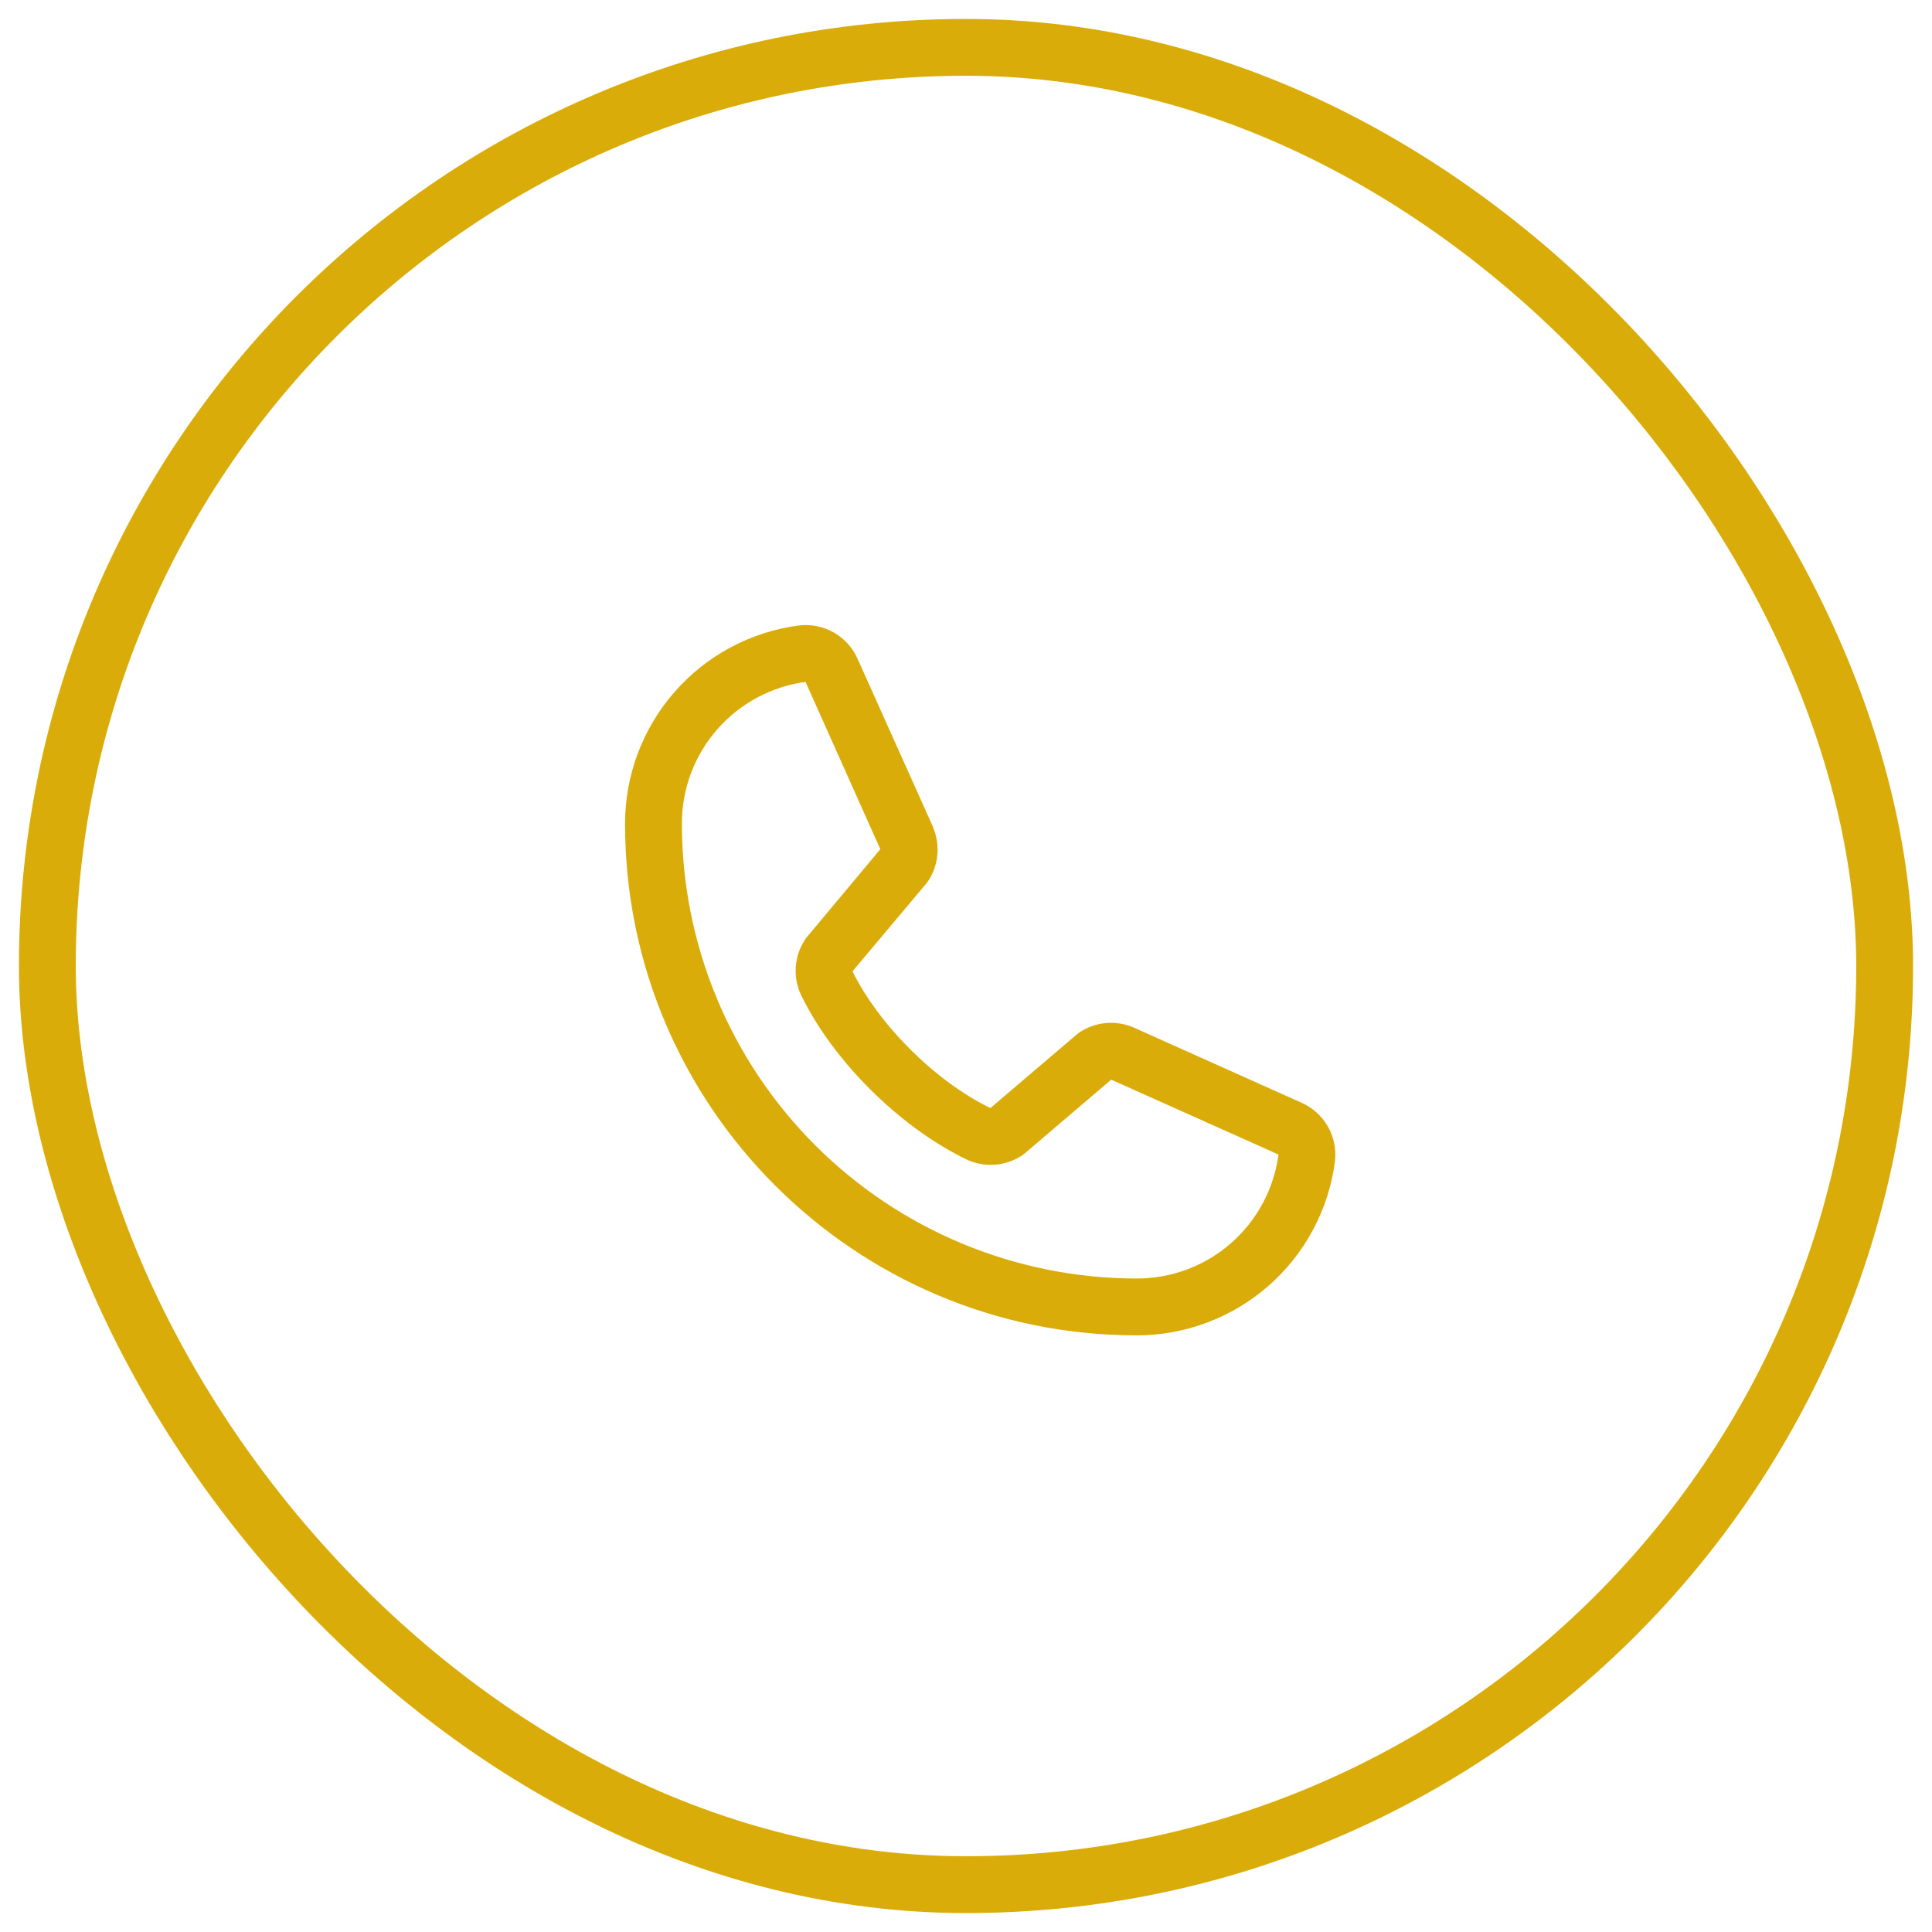
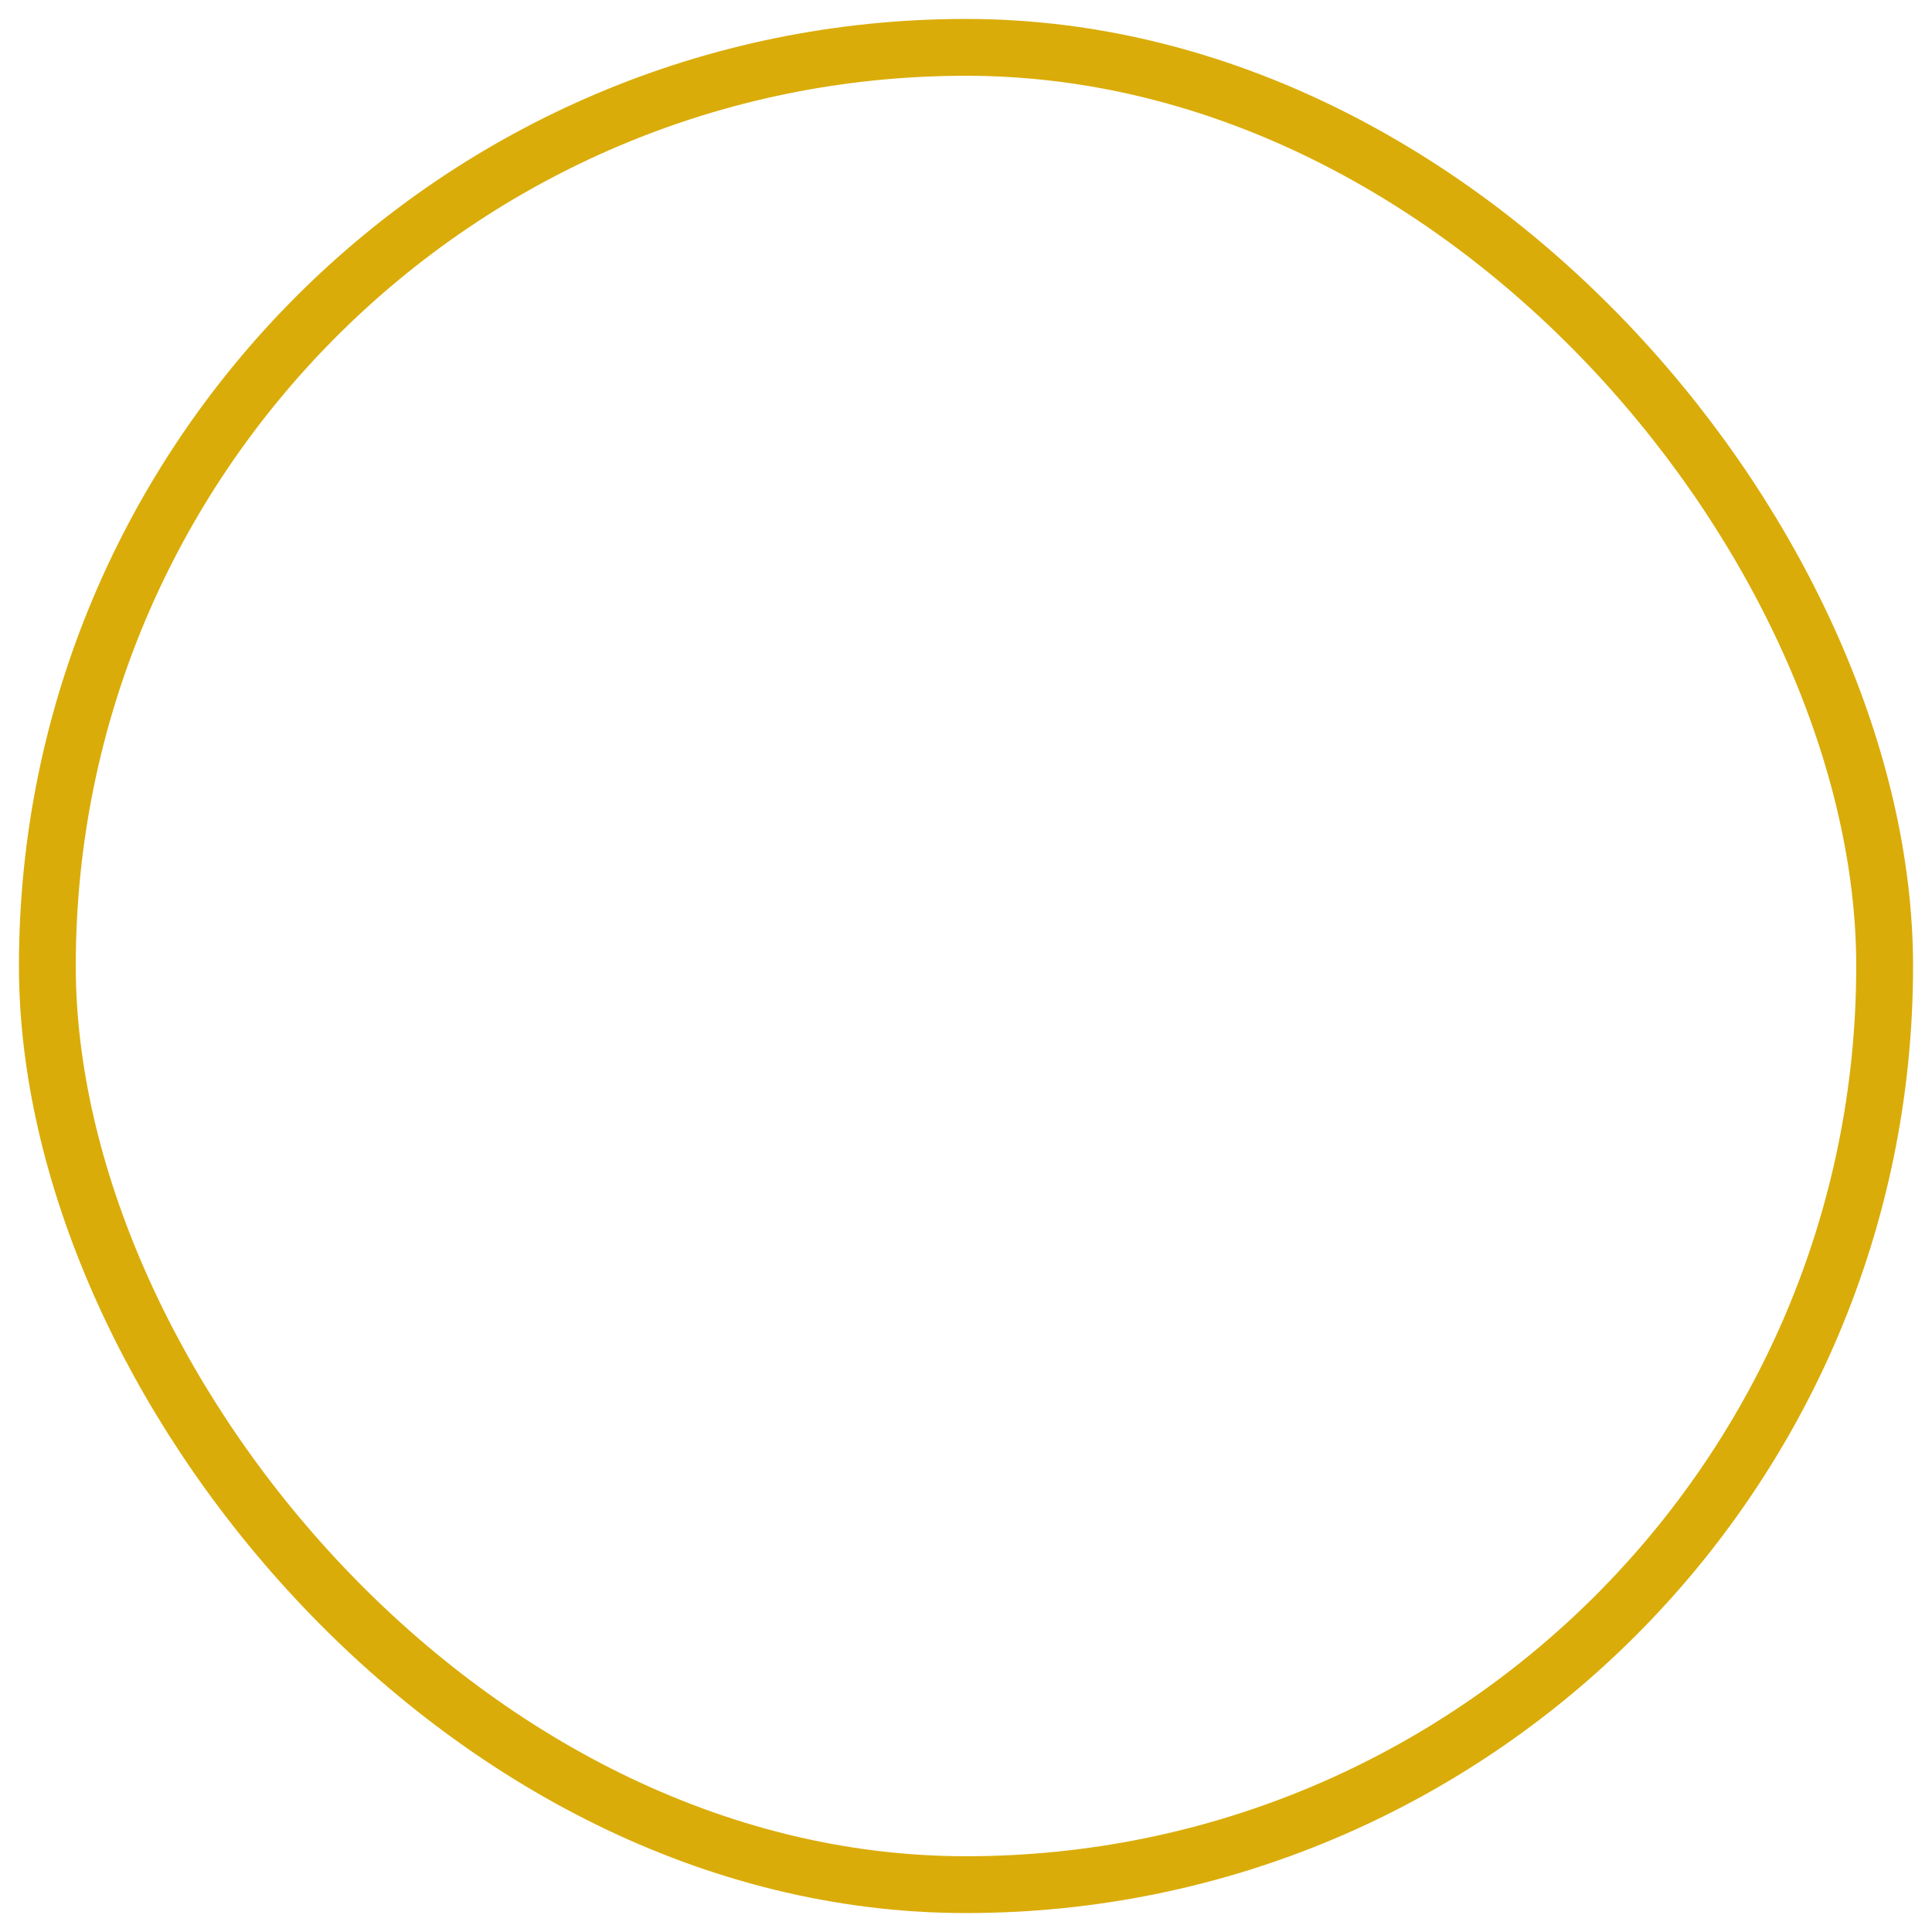
<svg xmlns="http://www.w3.org/2000/svg" width="51" height="51" viewBox="0 0 51 51" fill="none">
  <rect x="1.25" y="1.25" width="48.5" height="48.5" rx="24.25" stroke="#DAAC09" stroke-width="1.5" />
-   <path d="M34.347 29.105L29.931 27.126L29.918 27.121C29.689 27.023 29.439 26.983 29.191 27.006C28.942 27.029 28.704 27.114 28.496 27.252C28.472 27.268 28.448 27.286 28.426 27.305L26.144 29.25C24.698 28.548 23.206 27.066 22.504 25.64L24.452 23.323C24.471 23.299 24.488 23.276 24.505 23.251C24.641 23.044 24.723 22.807 24.744 22.56C24.766 22.314 24.726 22.066 24.629 21.839V21.828L22.644 17.404C22.516 17.107 22.294 16.859 22.014 16.698C21.733 16.538 21.407 16.472 21.086 16.511C19.816 16.678 18.65 17.302 17.806 18.266C16.962 19.23 16.498 20.468 16.5 21.75C16.5 29.194 22.556 35.25 30 35.25C31.281 35.252 32.52 34.788 33.484 33.944C34.448 33.1 35.072 31.934 35.239 30.664C35.278 30.342 35.212 30.017 35.052 29.736C34.891 29.456 34.644 29.234 34.347 29.105ZM30 33.75C26.819 33.746 23.768 32.481 21.519 30.231C19.269 27.982 18.003 24.931 18 21.75C17.997 20.834 18.326 19.949 18.928 19.259C19.529 18.569 20.362 18.121 21.269 18C21.269 18.004 21.269 18.007 21.269 18.011L23.238 22.417L21.3 24.737C21.28 24.759 21.262 24.783 21.247 24.809C21.105 25.025 21.023 25.275 21.006 25.532C20.99 25.79 21.04 26.048 21.153 26.281C22.002 28.018 23.753 29.755 25.508 30.604C25.743 30.715 26.002 30.764 26.261 30.745C26.52 30.726 26.769 30.641 26.985 30.497C27.009 30.48 27.032 30.463 27.054 30.444L29.333 28.5L33.74 30.473H33.75C33.63 31.382 33.183 32.216 32.493 32.819C31.803 33.422 30.917 33.753 30 33.75Z" fill="#DAAC09" />
</svg>